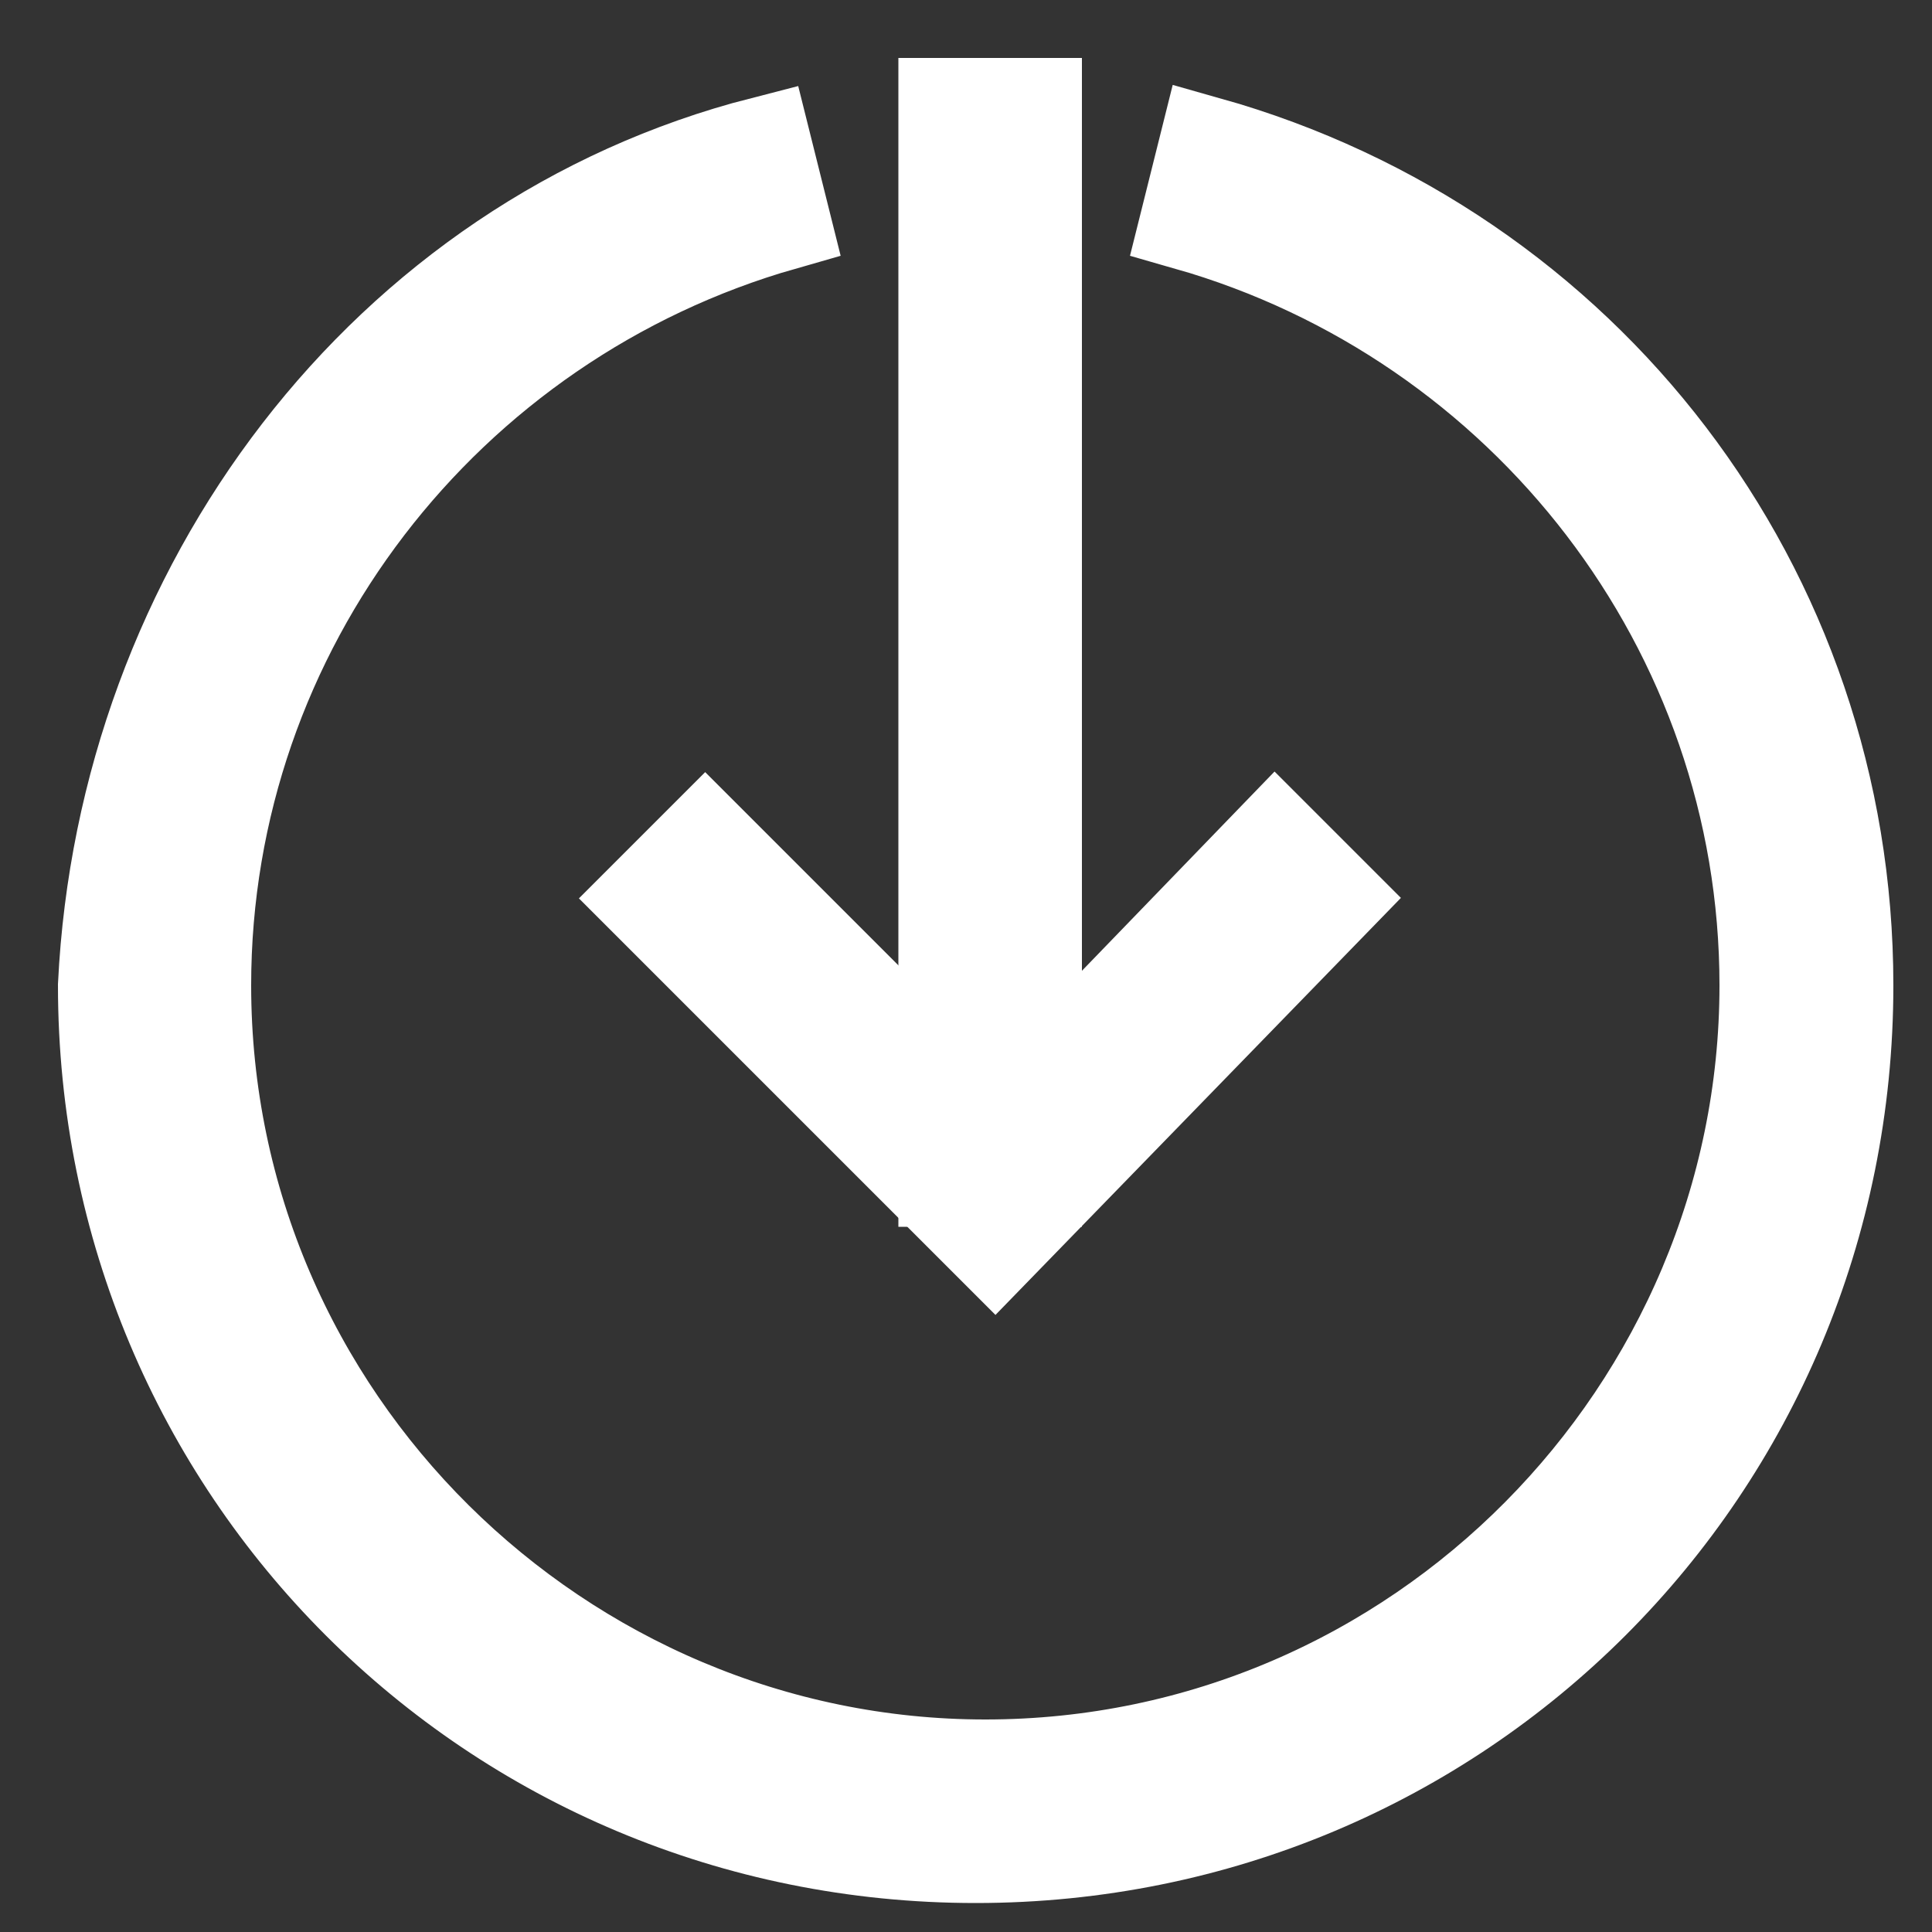
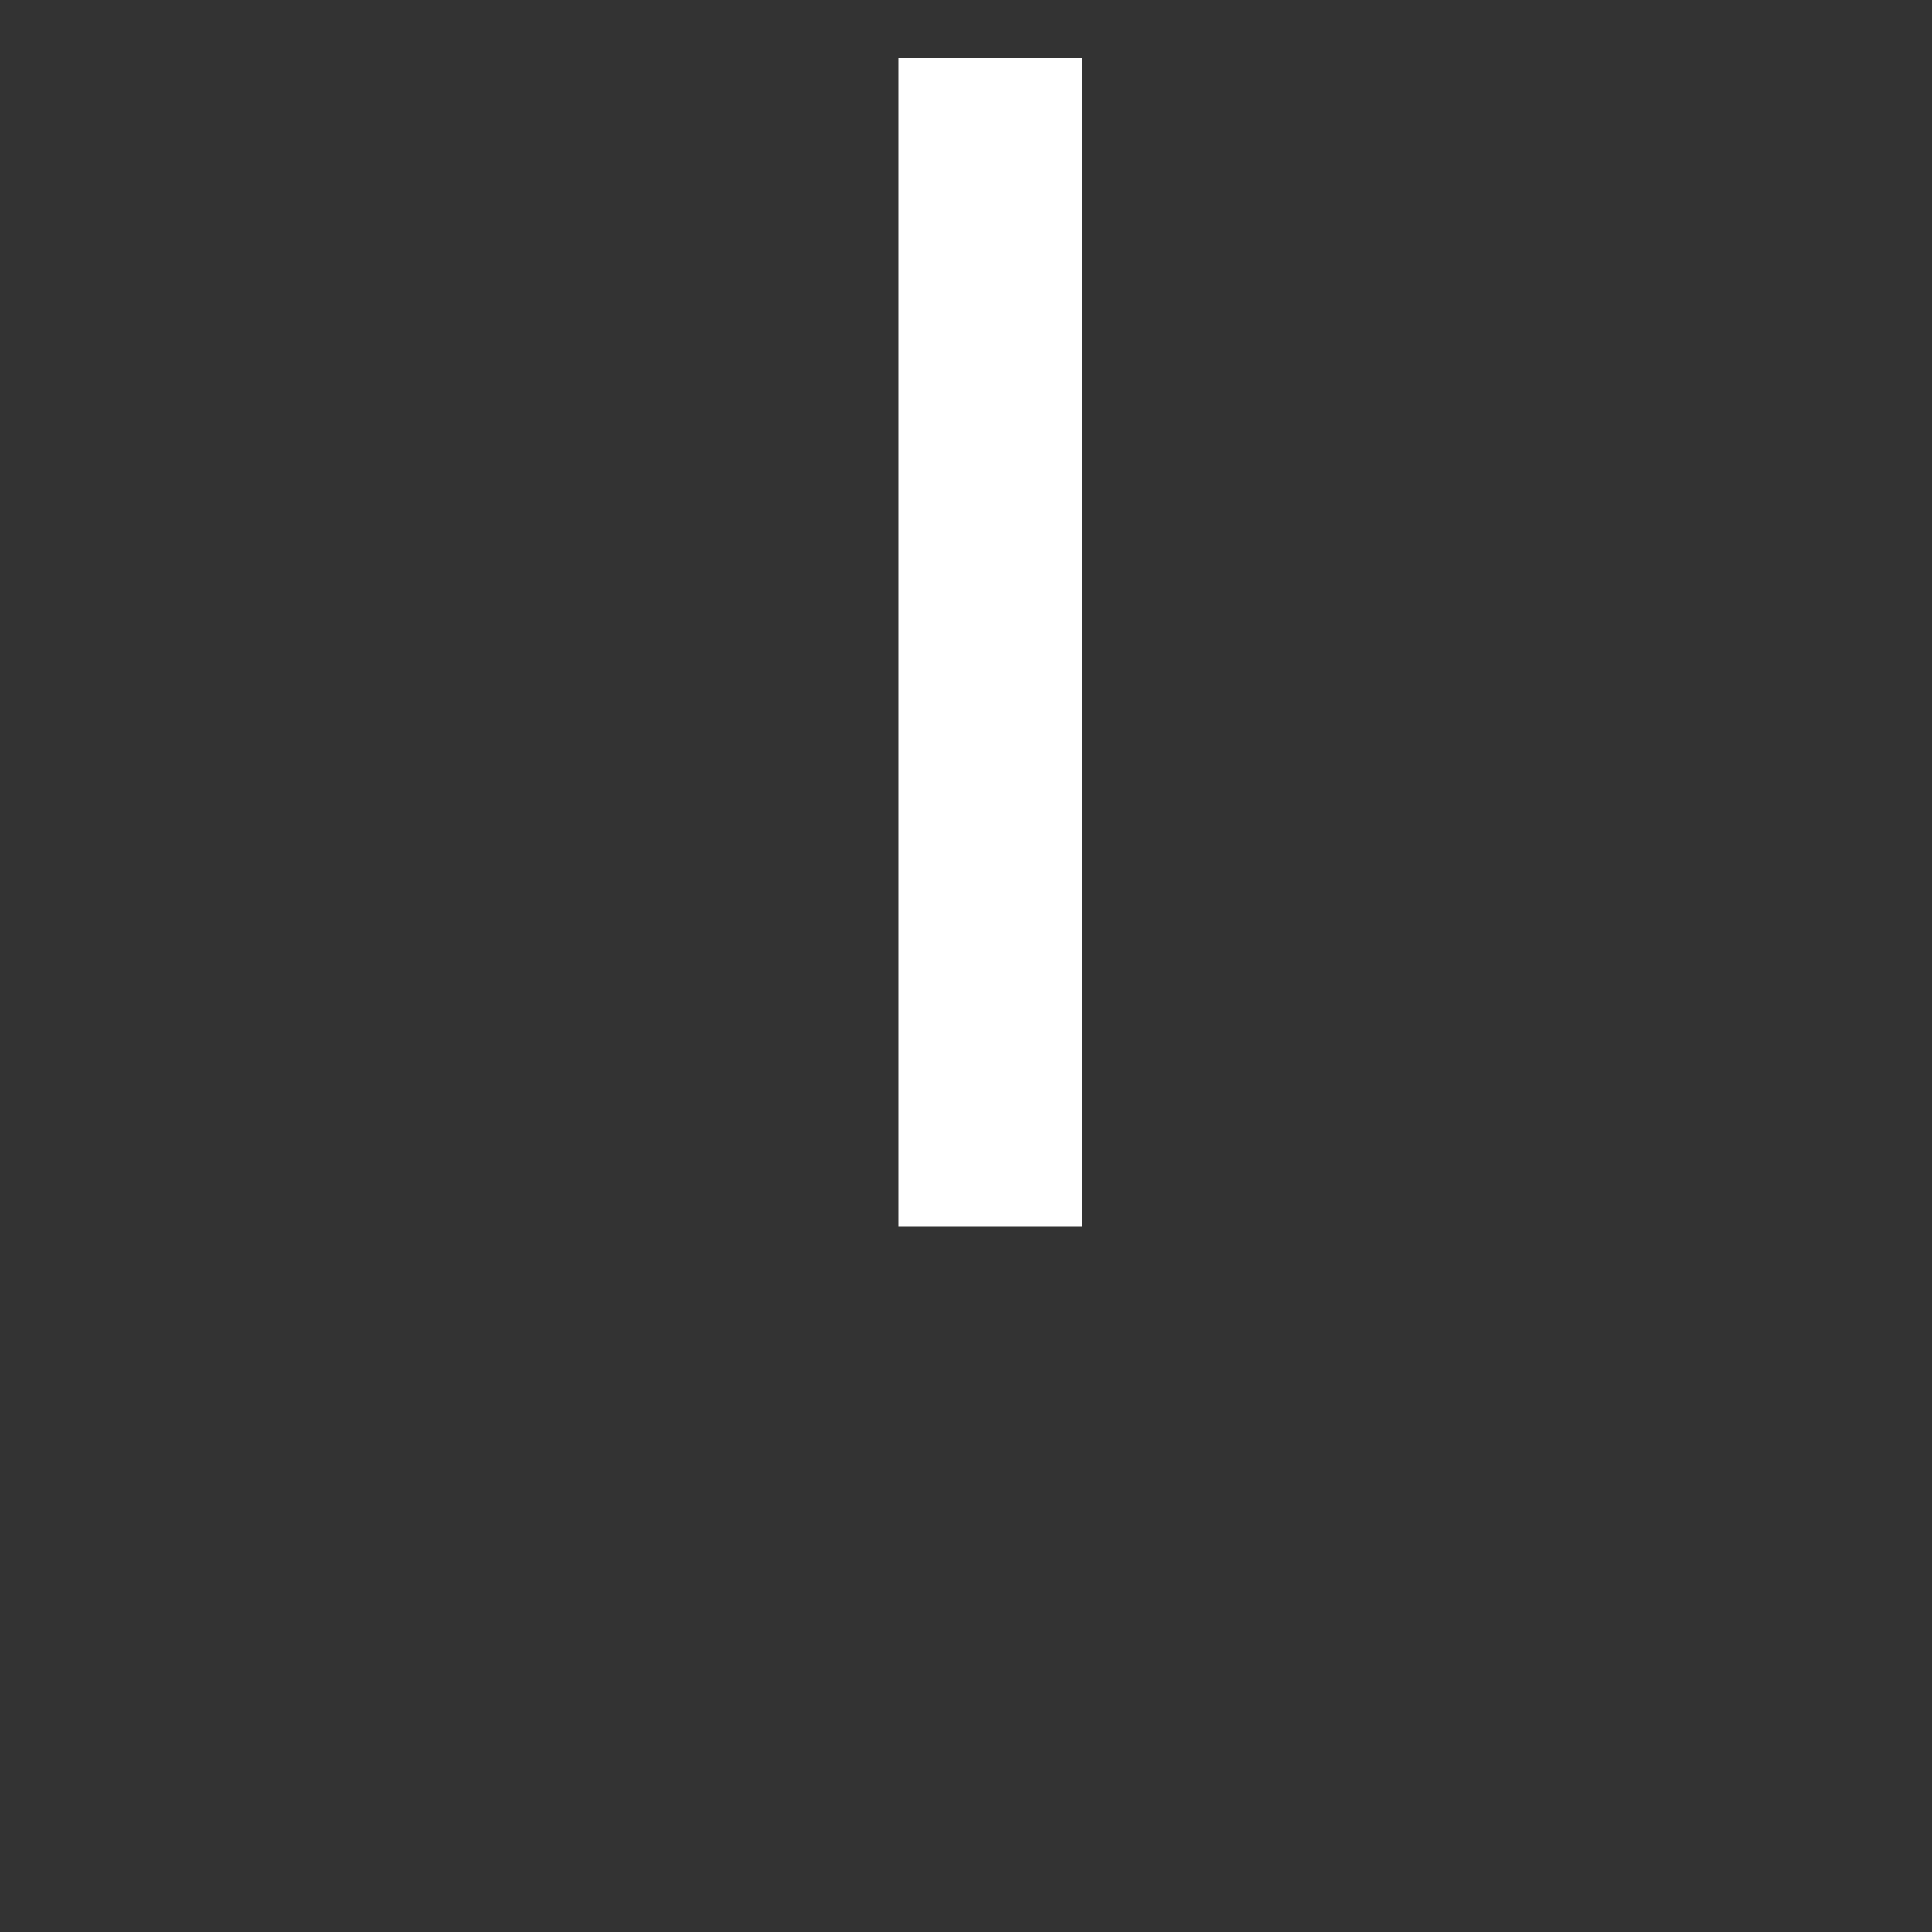
<svg xmlns="http://www.w3.org/2000/svg" version="1.1" id="レイヤー_1" x="0px" y="0px" viewBox="0 0 20 20" xml:space="preserve">
  <rect x="0" y="0" width="20" height="20" fill="#333333" stroke="none" />
  <g>
-     <polygon fill="white" stroke="white" points="7.3,8.7 10.3,11.7 13.2,8.7 13.8,9.3 10.3,12.9 6.7,9.3  " />
    <rect x="9.8" y="1.1" width="0.9" height="11.1" fill="white" stroke="white" />
-     <path class="ic_down" fill="white" stroke="white" d="M7.9,1.5l0.2,0.8c-3.5,1-6,4.2-6,7.9c0,4.5,3.7,8.1,8.1,8.1c4.5,0,8.1-3.7,8.1-8.1c0-3.7-2.5-6.9-6-7.9l0.2-0.8    c3.9,1.1,6.6,4.6,6.6,8.7c0,5-4,9-9,9s-9-4-9-9C1.3,6.1,4,2.5,7.9,1.5z" />
  </g>
</svg>